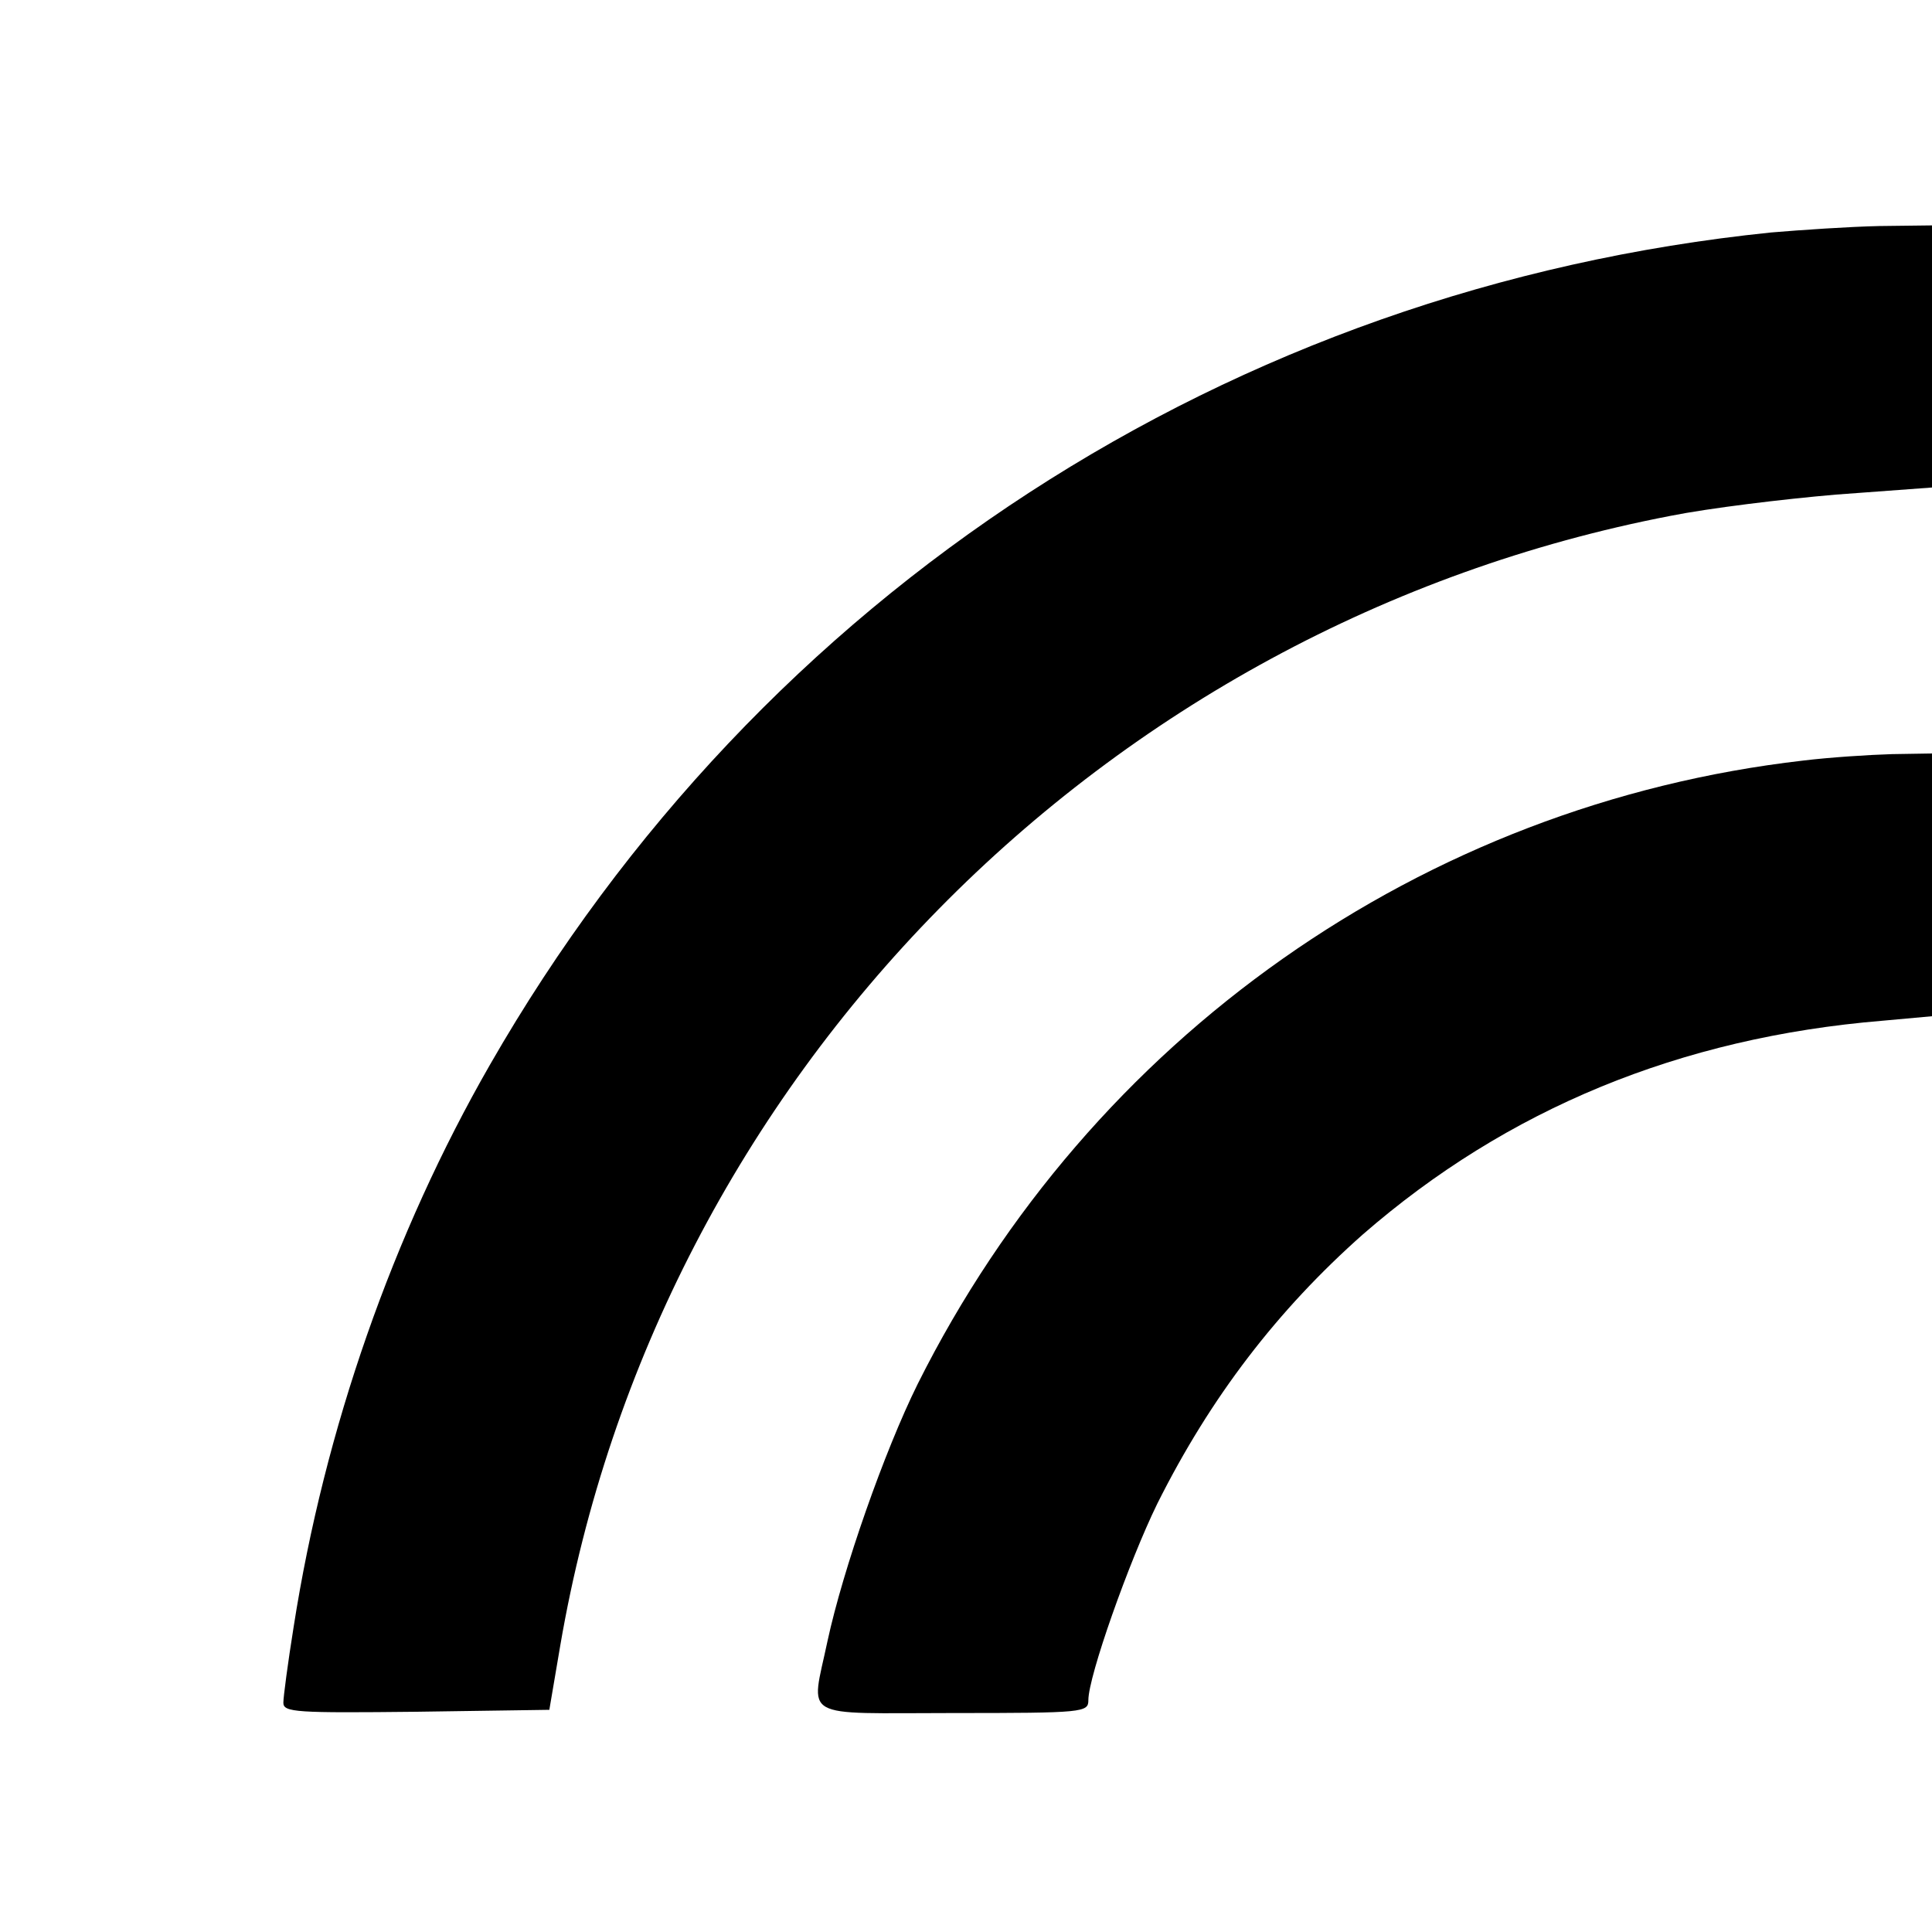
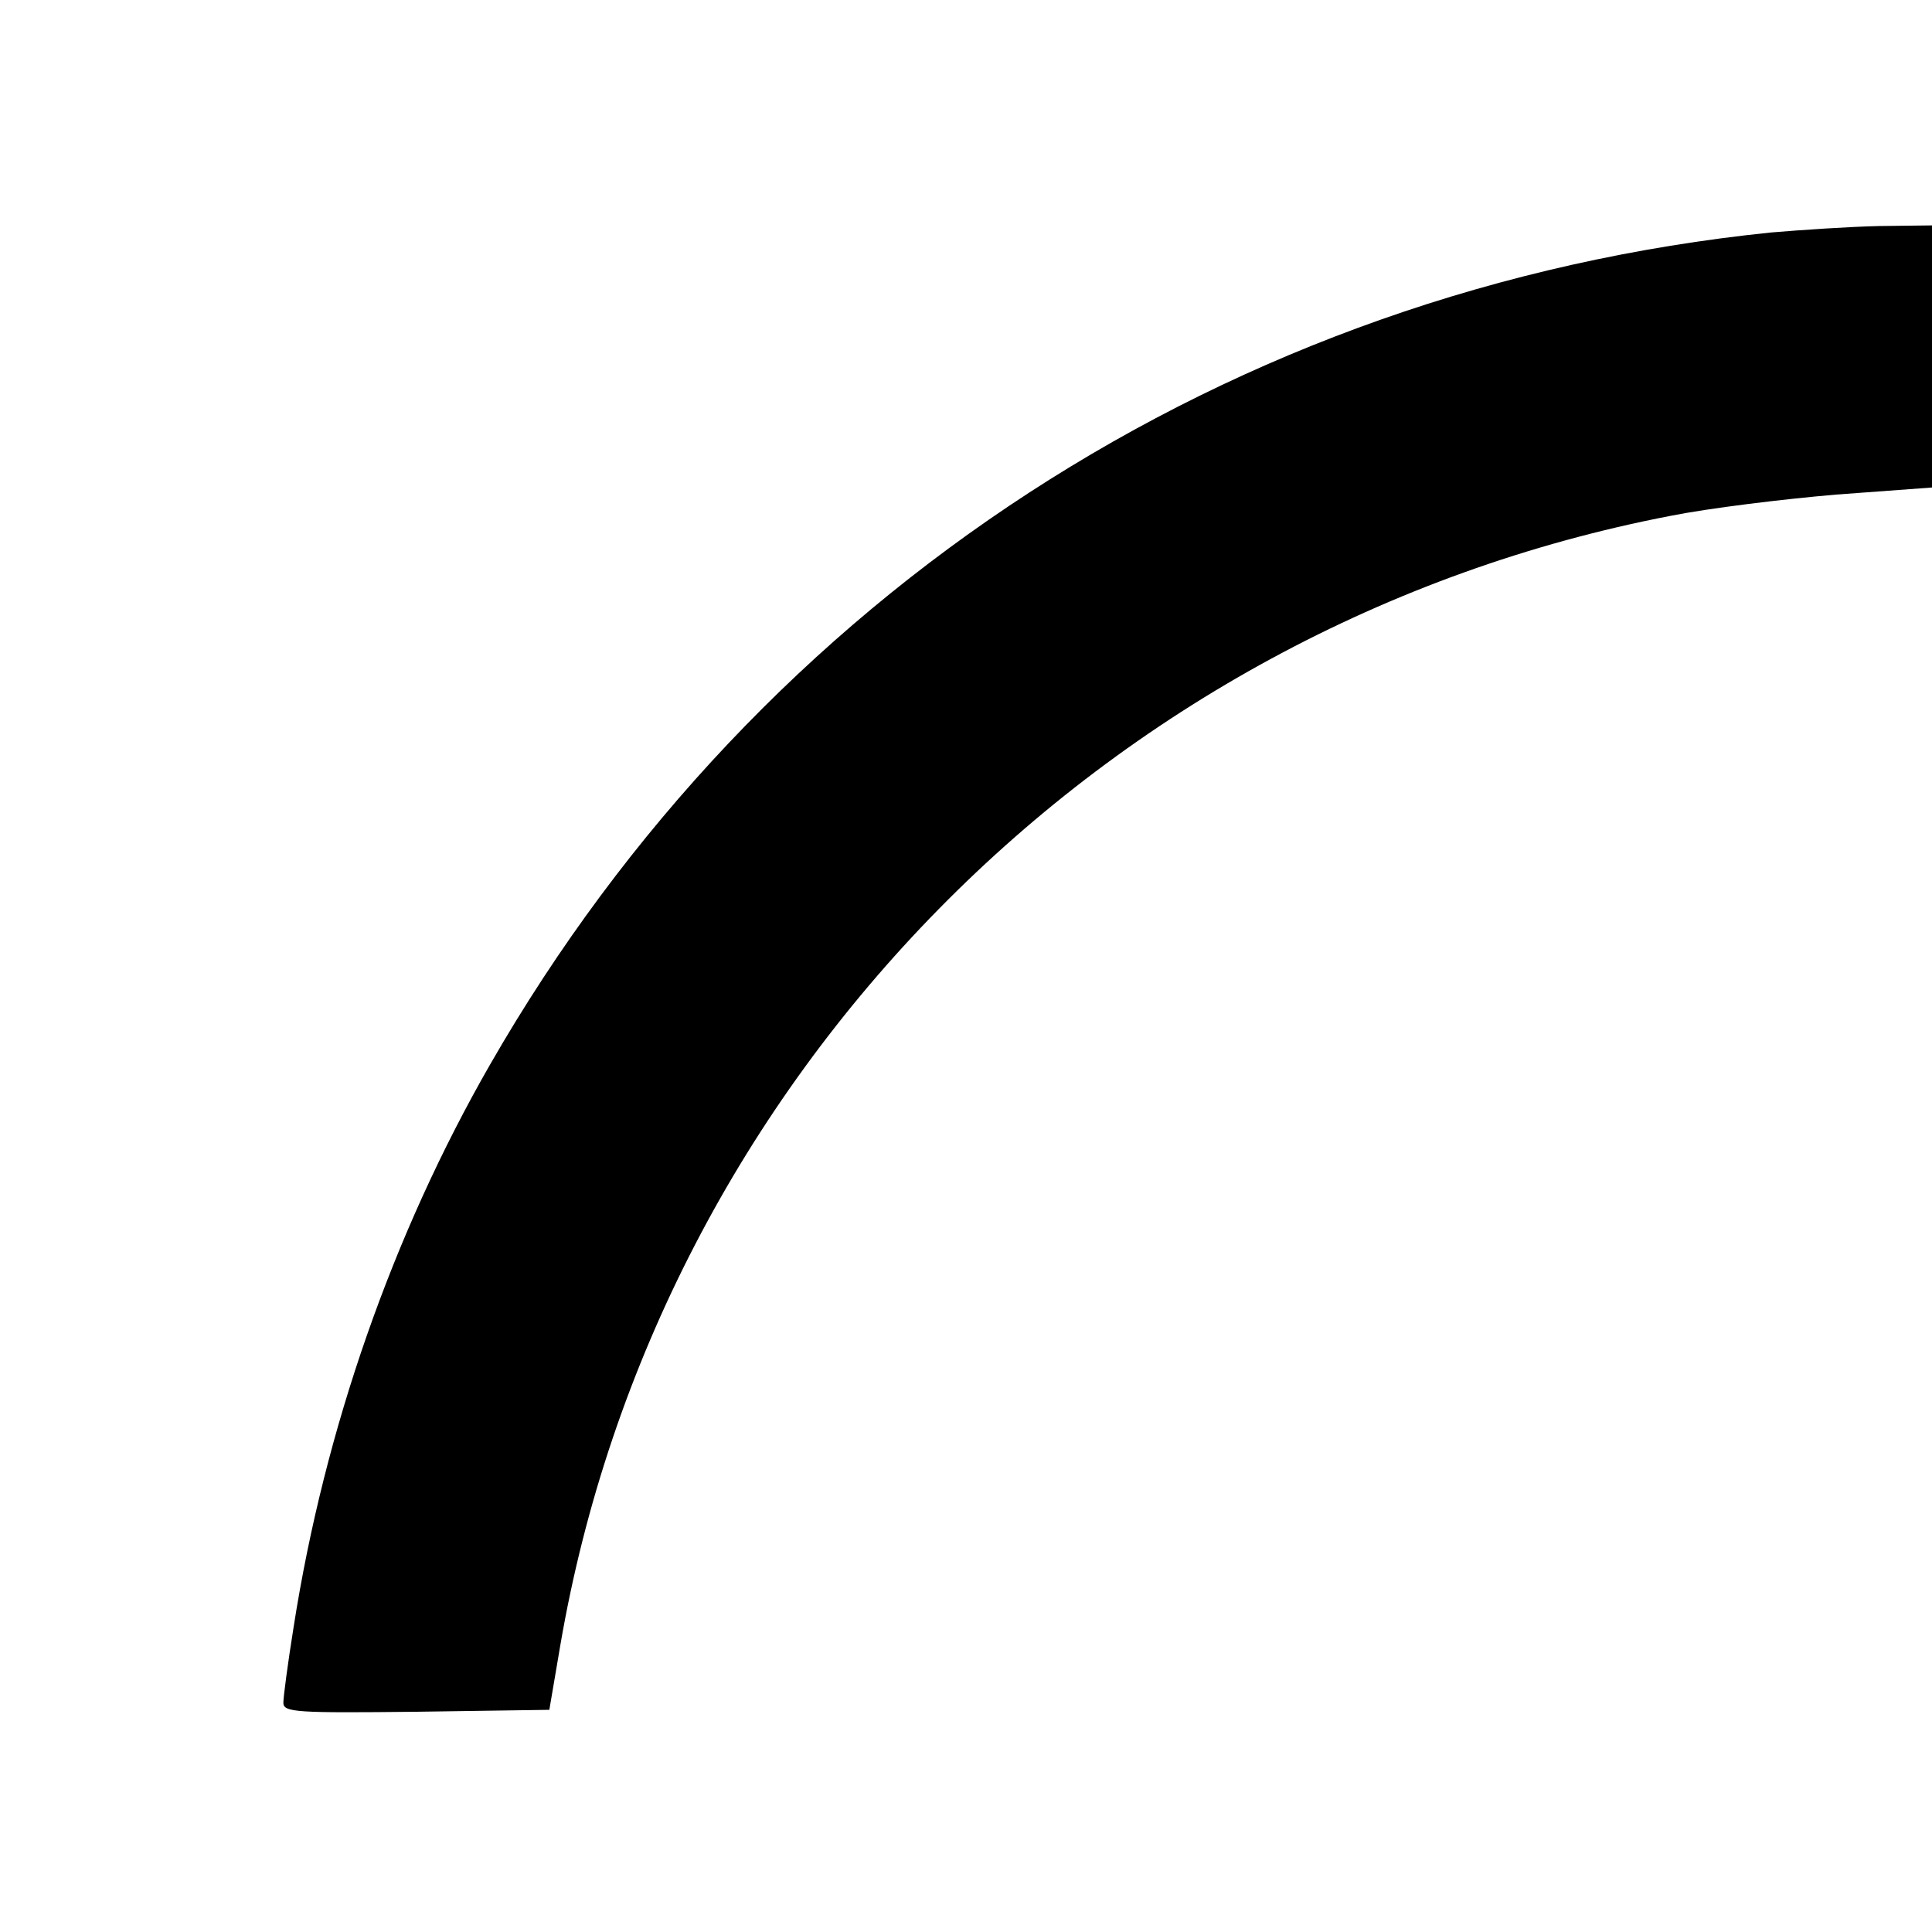
<svg xmlns="http://www.w3.org/2000/svg" version="1.0" width="300pt" height="300pt" viewBox="0 0 300 300" preserveAspectRatio="xMidYMid meet">
  <g transform="translate(0,300) scale(0.1,-0.1)" fill="#000000" stroke="none">
    <path d="M2750 2639 c-839 -86 -1569 -560 -1989 -1292 -151 -263 -257 -566 -305 -873 -9 -56 -16 -109 -16 -118 0 -15 20 -16 207 -14 l206 3 17 100 c151 881 842 1584 1724 1754 60 12 175 26 257 33 l149 11 0 204 0 203 -82 -1 c-46 -1 -121 -6 -168 -10z" />
-     <path d="M2800 1819 c-591 -68 -1106 -430 -1375 -968 -52 -105 -116 -288 -140 -399 -26 -124 -46 -112 195 -112 203 0 210 1 210 20 0 37 63 215 107 305 83 166 187 301 319 418 224 195 493 306 807 332 l77 7 0 204 0 204 -62 -1 c-35 -1 -97 -5 -138 -10z" />
  </g>
</svg>